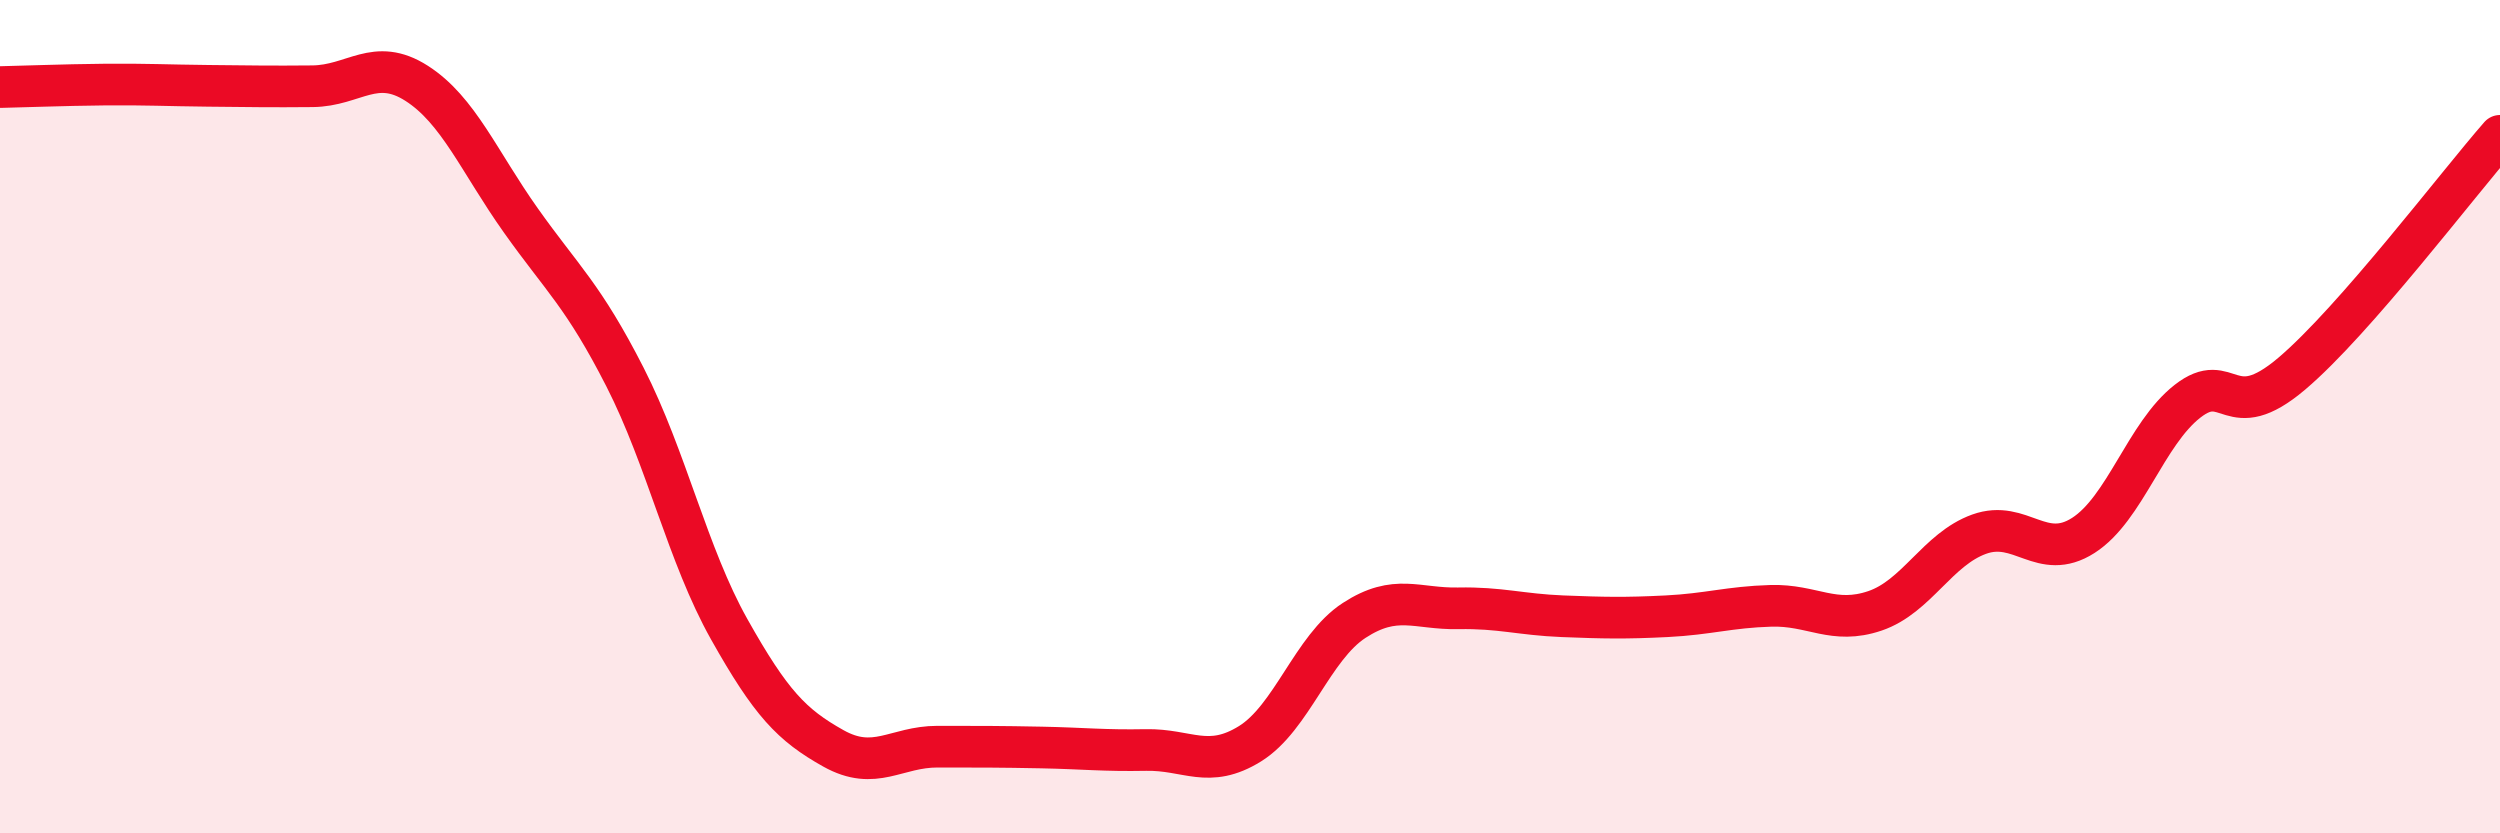
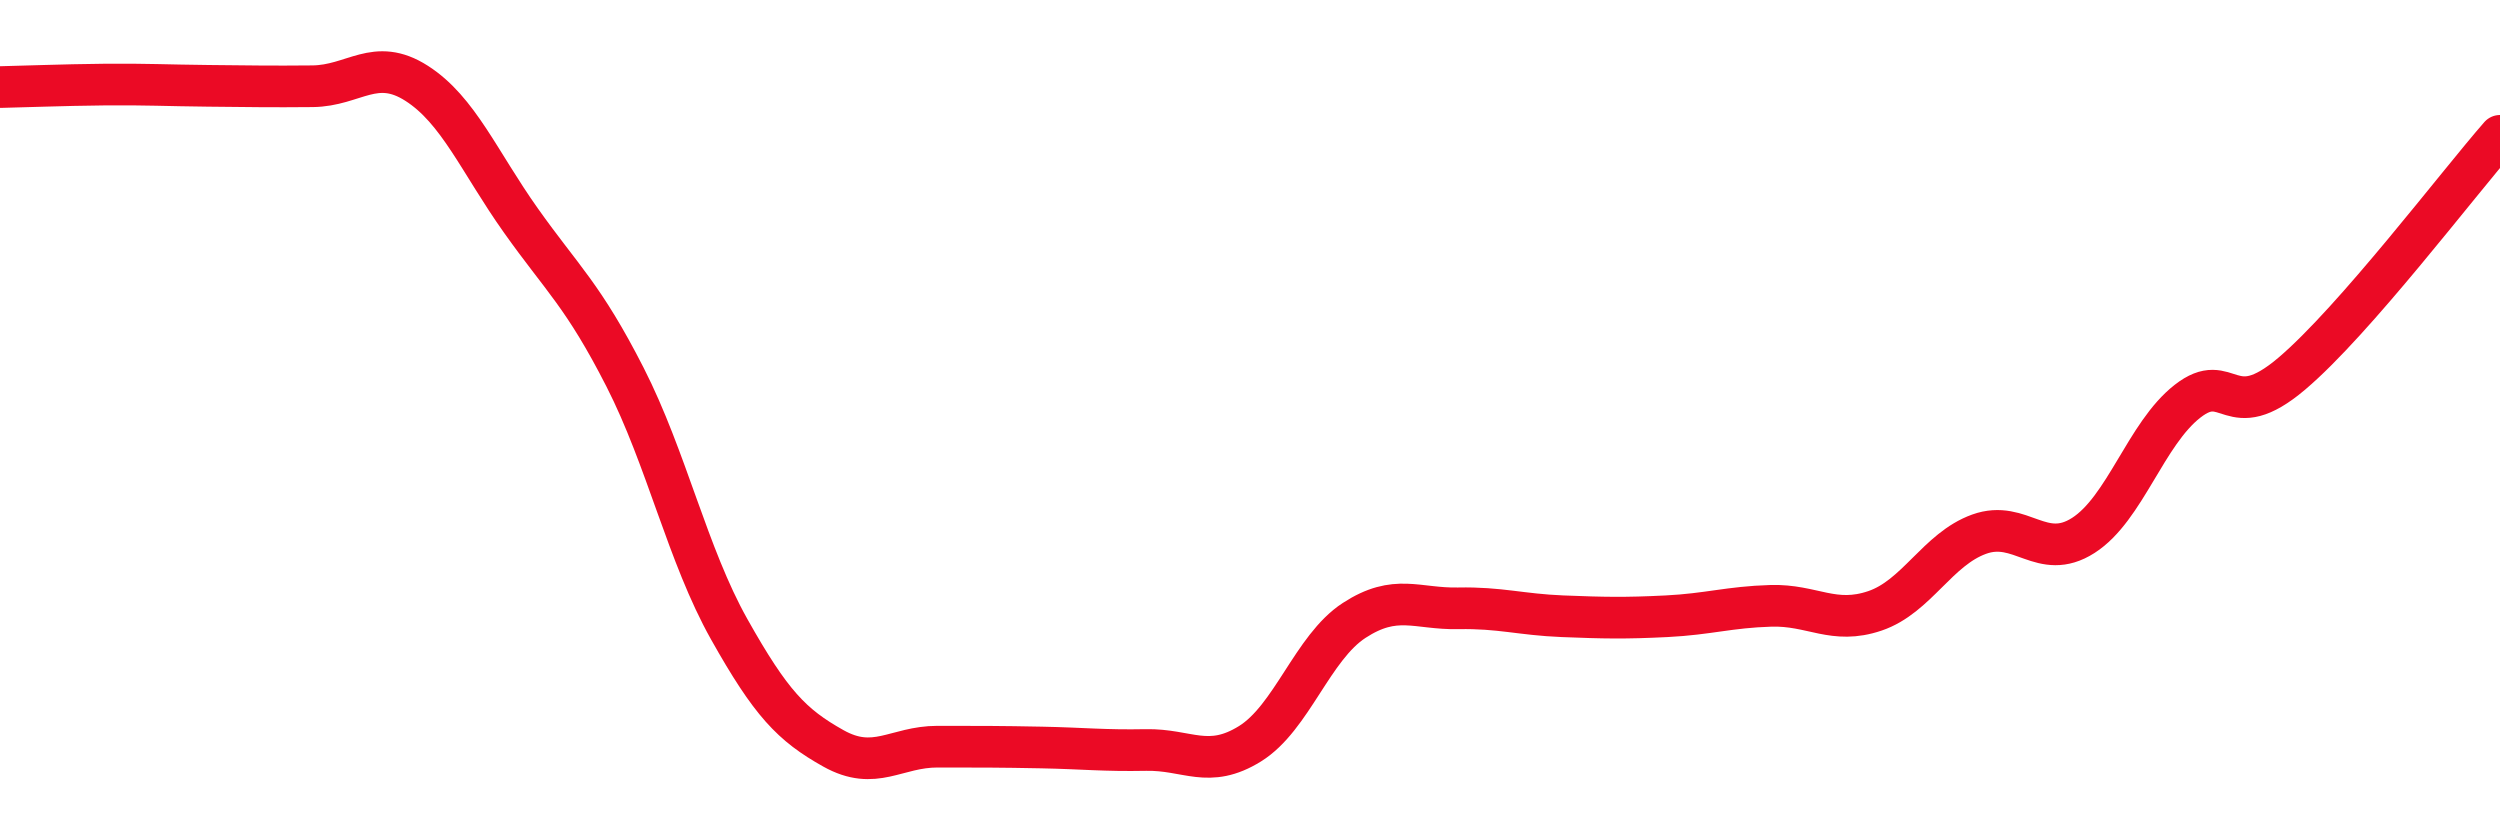
<svg xmlns="http://www.w3.org/2000/svg" width="60" height="20" viewBox="0 0 60 20">
-   <path d="M 0,2.09 C 0.5,2.08 1.5,2.04 2.5,2.03 C 3.5,2.02 4,2.05 5,2.06 C 6,2.07 6.5,2.08 7.5,2.07 C 8.5,2.06 9,1.36 10,2 C 11,2.64 11.5,3.88 12.5,5.29 C 13.5,6.7 14,7.09 15,9.05 C 16,11.01 16.5,13.32 17.5,15.1 C 18.5,16.88 19,17.4 20,17.96 C 21,18.52 21.5,17.92 22.5,17.92 C 23.5,17.92 24,17.92 25,17.94 C 26,17.96 26.5,18.02 27.5,18 C 28.5,17.98 29,18.47 30,17.85 C 31,17.23 31.5,15.54 32.5,14.89 C 33.5,14.24 34,14.62 35,14.6 C 36,14.58 36.5,14.75 37.5,14.79 C 38.5,14.83 39,14.84 40,14.79 C 41,14.74 41.5,14.57 42.5,14.54 C 43.5,14.51 44,15 45,14.66 C 46,14.32 46.5,13.18 47.5,12.82 C 48.5,12.46 49,13.49 50,12.85 C 51,12.21 51.5,10.41 52.5,9.63 C 53.5,8.85 53.5,10.24 55,8.97 C 56.5,7.7 59,4.4 60,3.26L60 20L0 20Z" fill="#EB0A25" opacity="0.1" stroke-linecap="round" stroke-linejoin="round" />
  <path d="M 0,2.09 C 0.5,2.08 1.5,2.04 2.5,2.03 C 3.5,2.02 4,2.05 5,2.06 C 6,2.07 6.5,2.08 7.5,2.07 C 8.5,2.06 9,1.36 10,2 C 11,2.64 11.5,3.88 12.5,5.29 C 13.5,6.7 14,7.09 15,9.05 C 16,11.01 16.5,13.32 17.5,15.1 C 18.5,16.88 19,17.4 20,17.96 C 21,18.52 21.5,17.92 22.5,17.92 C 23.5,17.92 24,17.92 25,17.94 C 26,17.96 26.5,18.02 27.5,18 C 28.5,17.98 29,18.47 30,17.85 C 31,17.23 31.5,15.54 32.5,14.89 C 33.5,14.24 34,14.62 35,14.6 C 36,14.58 36.5,14.75 37.5,14.79 C 38.5,14.83 39,14.84 40,14.79 C 41,14.74 41.5,14.57 42.5,14.54 C 43.5,14.51 44,15 45,14.66 C 46,14.32 46.5,13.18 47.5,12.82 C 48.5,12.46 49,13.49 50,12.85 C 51,12.21 51.5,10.41 52.5,9.63 C 53.5,8.85 53.5,10.24 55,8.97 C 56.5,7.7 59,4.4 60,3.26" stroke="#EB0A25" stroke-width="1" fill="none" stroke-linecap="round" stroke-linejoin="round" />
</svg>